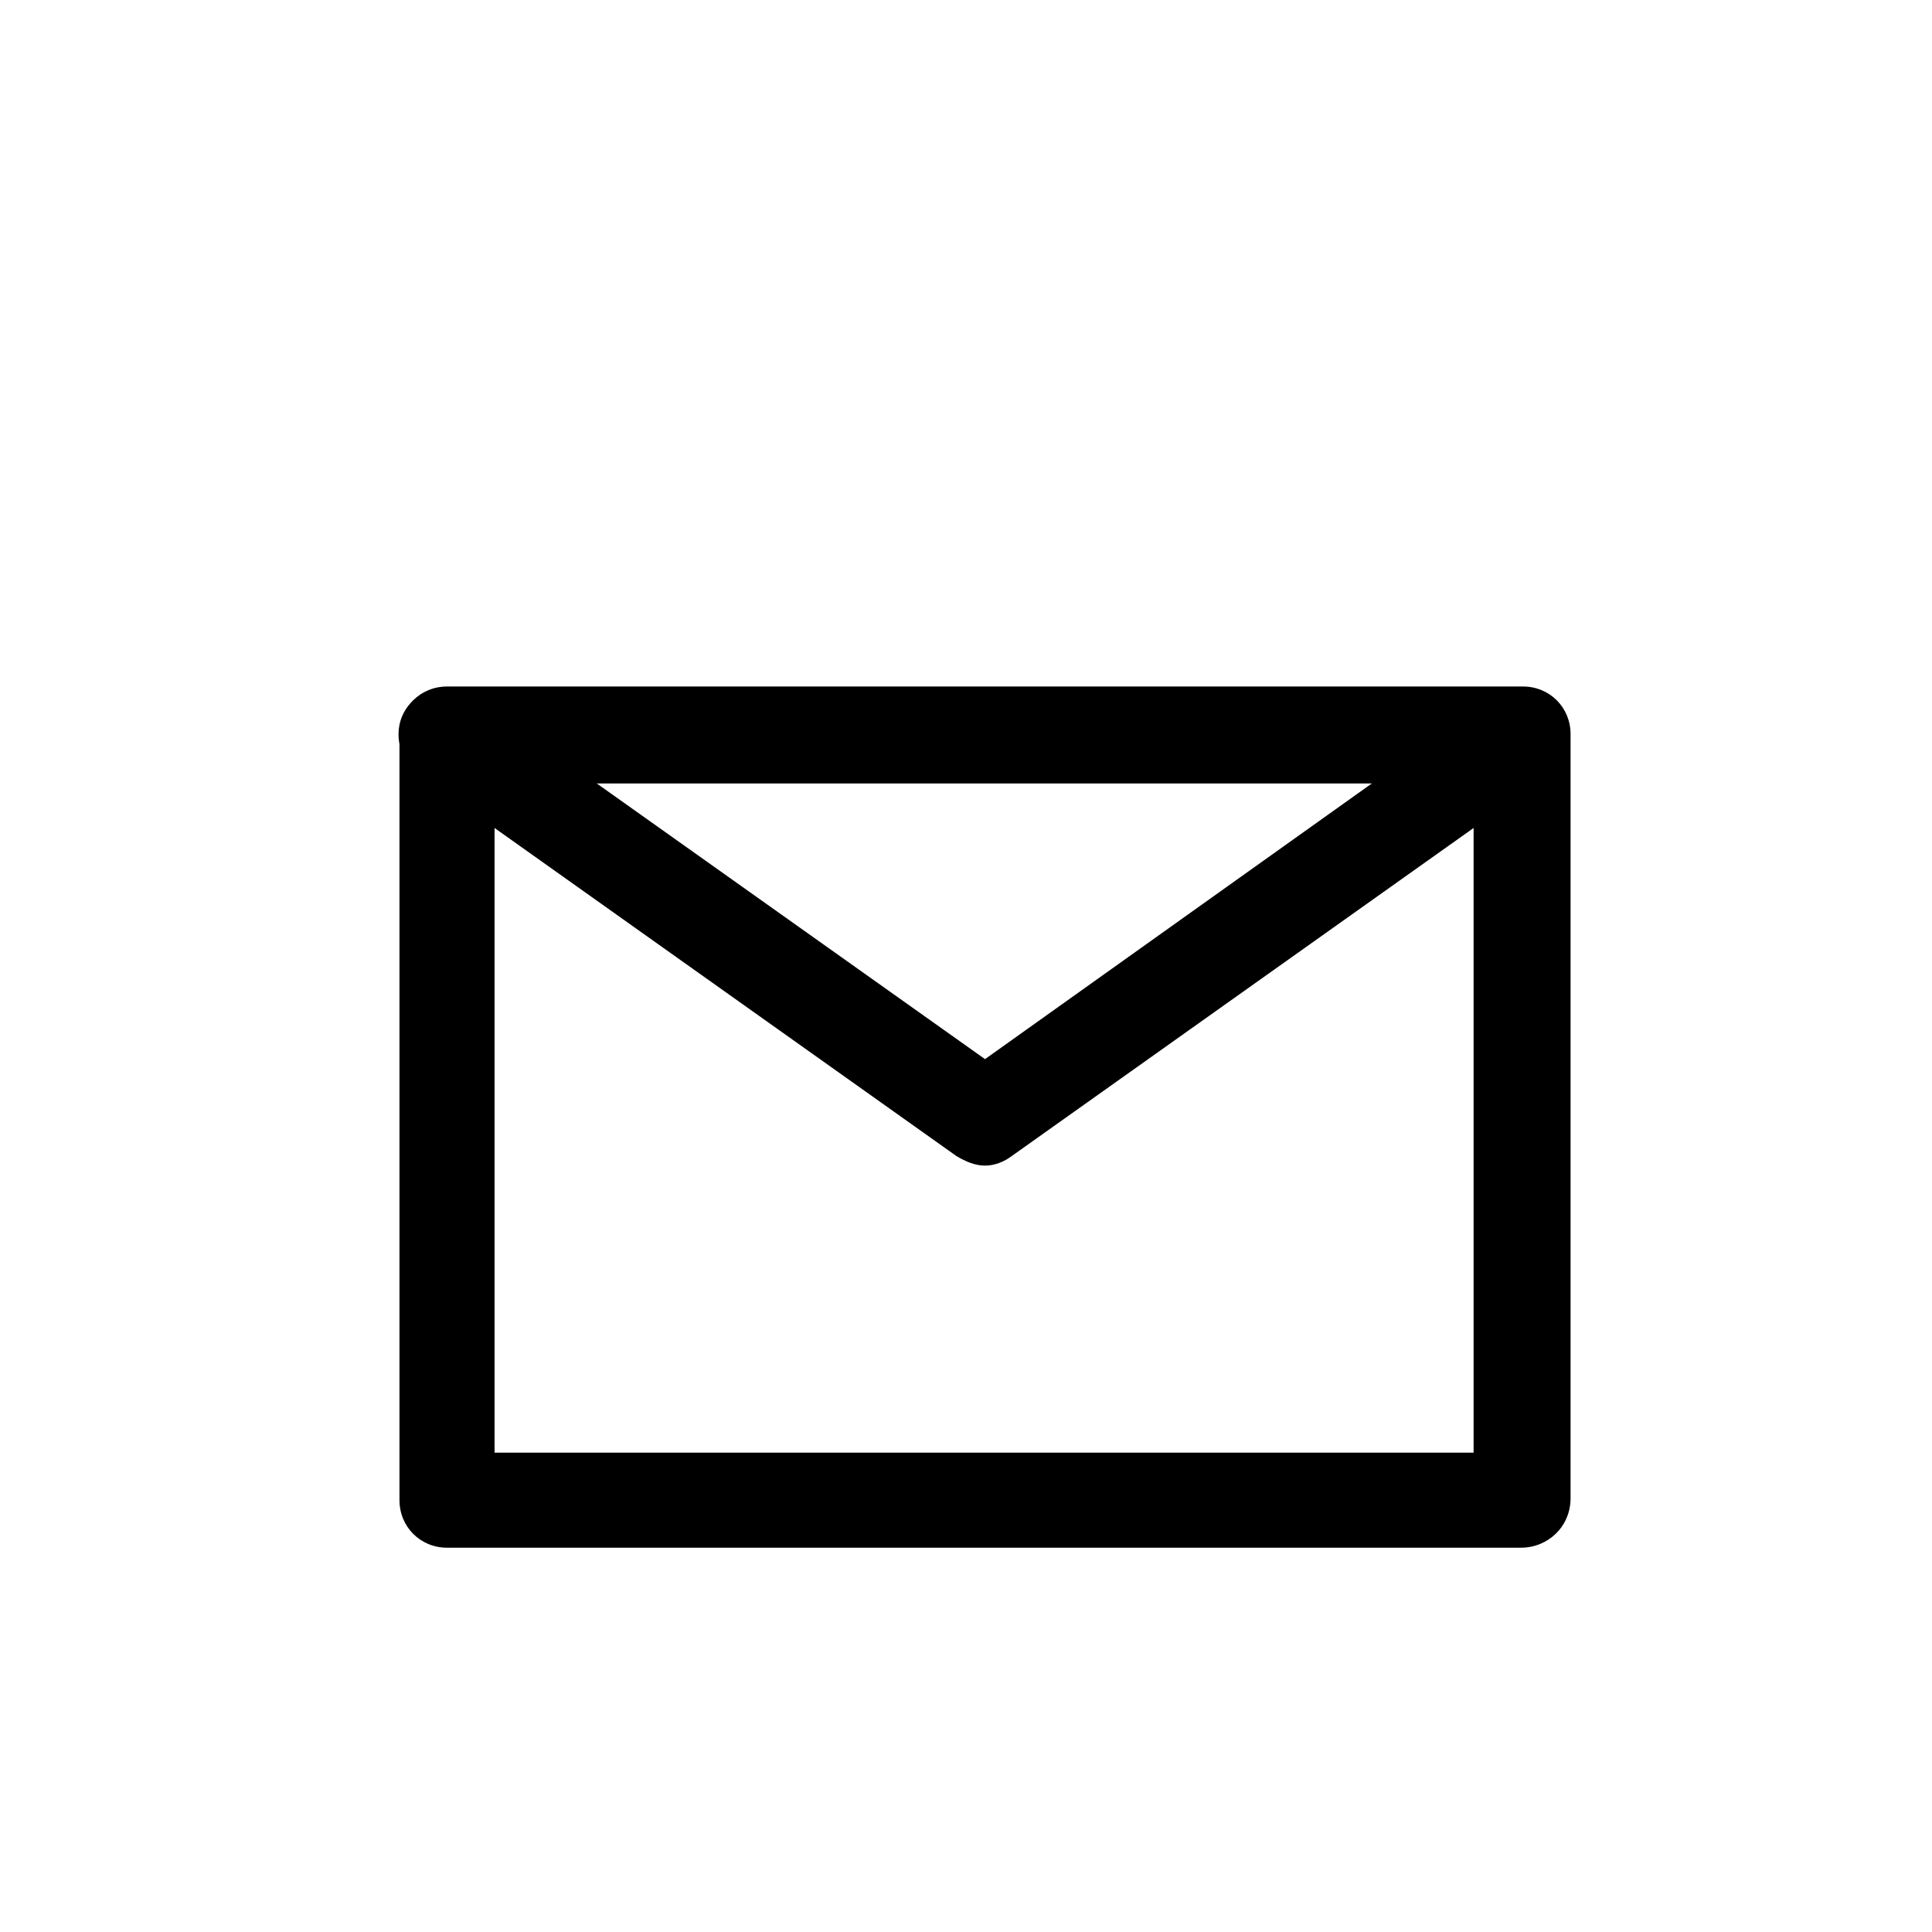
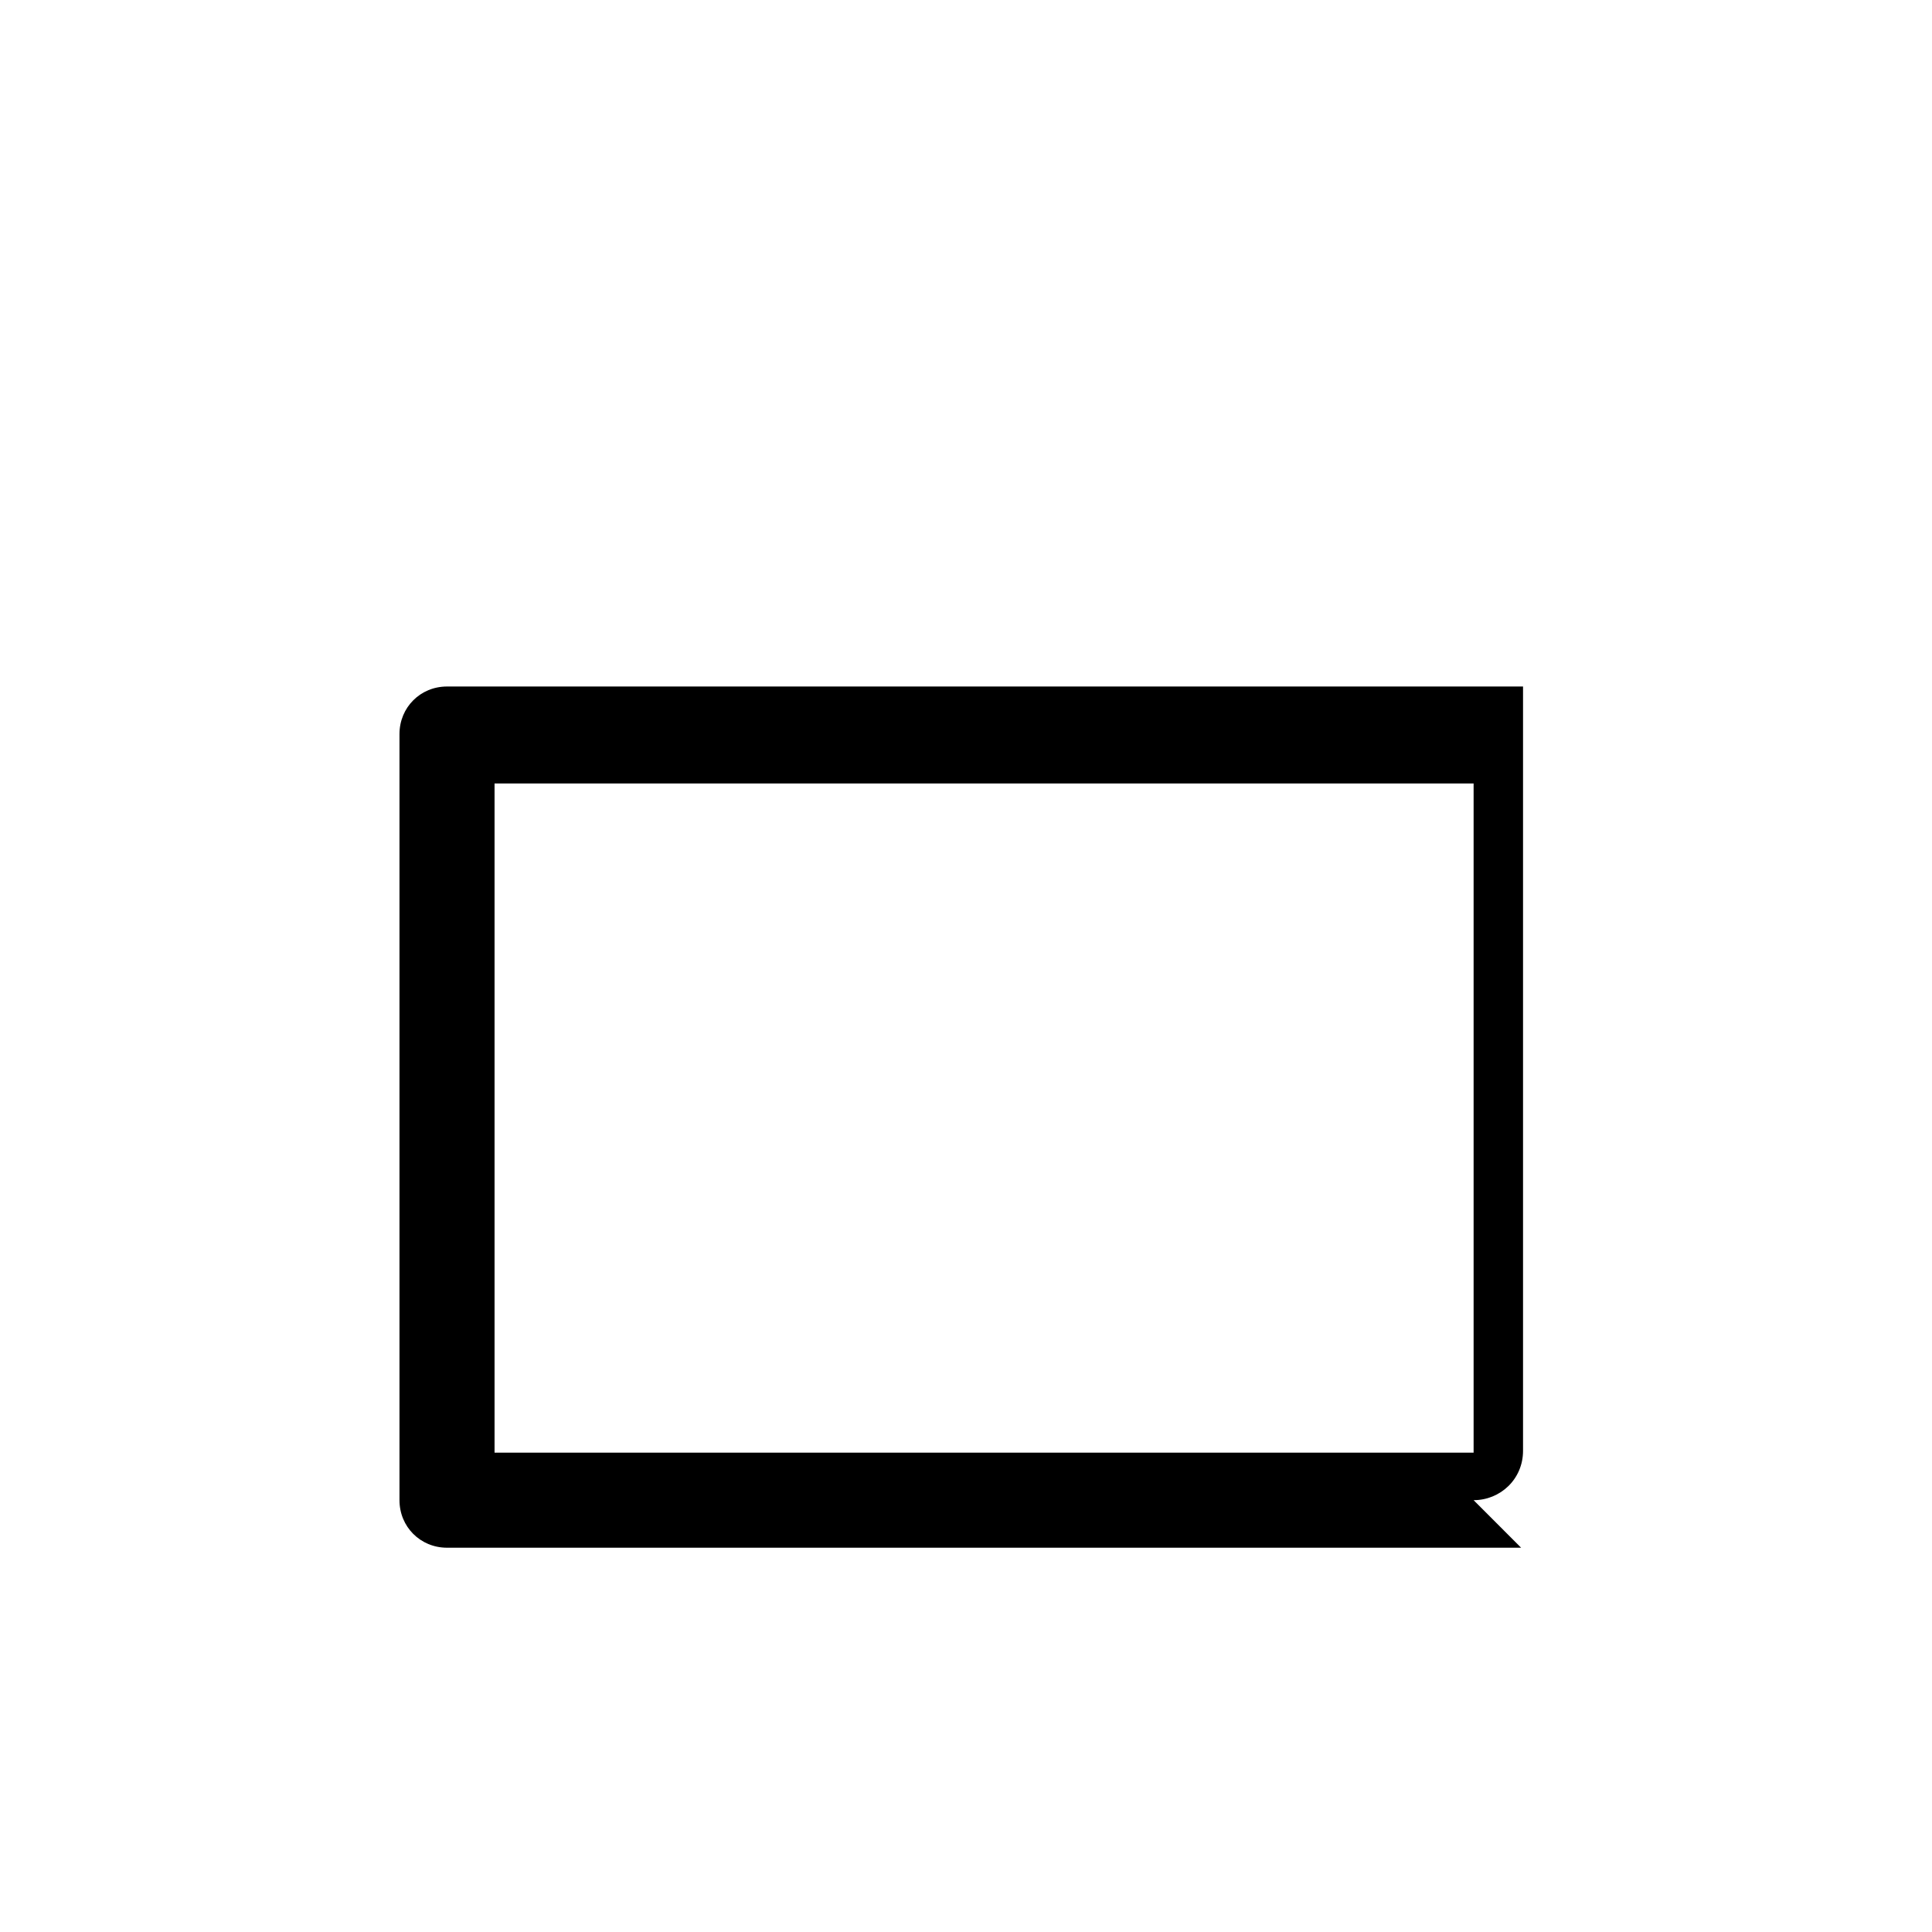
<svg xmlns="http://www.w3.org/2000/svg" fill="#000000" width="800px" height="800px" version="1.1" viewBox="144 144 512 512">
  <g>
-     <path d="m547.11 554.16h-284.65c-7.055 0-12.594-5.543-12.594-12.594v-203.04c0-7.055 5.543-12.594 12.594-12.594h285.16c7.055 0 12.594 5.543 12.594 12.594v202.53c0.004 7.555-6.043 13.098-13.098 13.098zm-272.05-25.191h259.46v-177.34h-259.46z" />
-     <path d="m405.04 452.9c-2.519 0-5.039-1.008-7.559-2.519l-142.57-101.27c-5.543-4.031-7.055-12.09-3.023-17.633s12.09-7.055 17.633-3.023l135.52 96.227 135.02-96.227c5.543-4.031 13.602-2.519 17.633 3.023s2.519 13.602-3.023 17.633l-142.57 101.27c-2.016 1.512-4.535 2.519-7.055 2.519z" />
+     <path d="m547.11 554.16h-284.65c-7.055 0-12.594-5.543-12.594-12.594v-203.04c0-7.055 5.543-12.594 12.594-12.594h285.16v202.53c0.004 7.555-6.043 13.098-13.098 13.098zm-272.05-25.191h259.46v-177.34h-259.46z" />
  </g>
</svg>